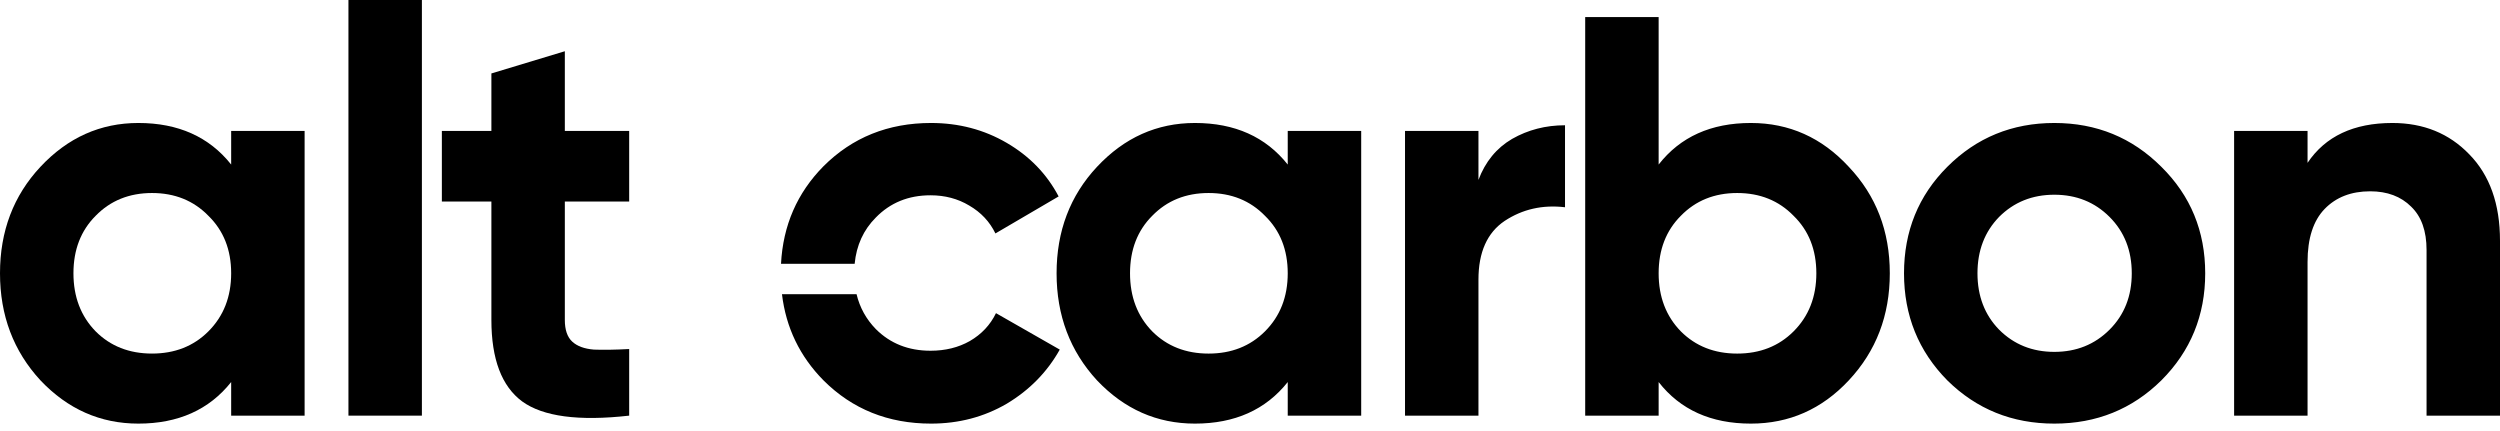
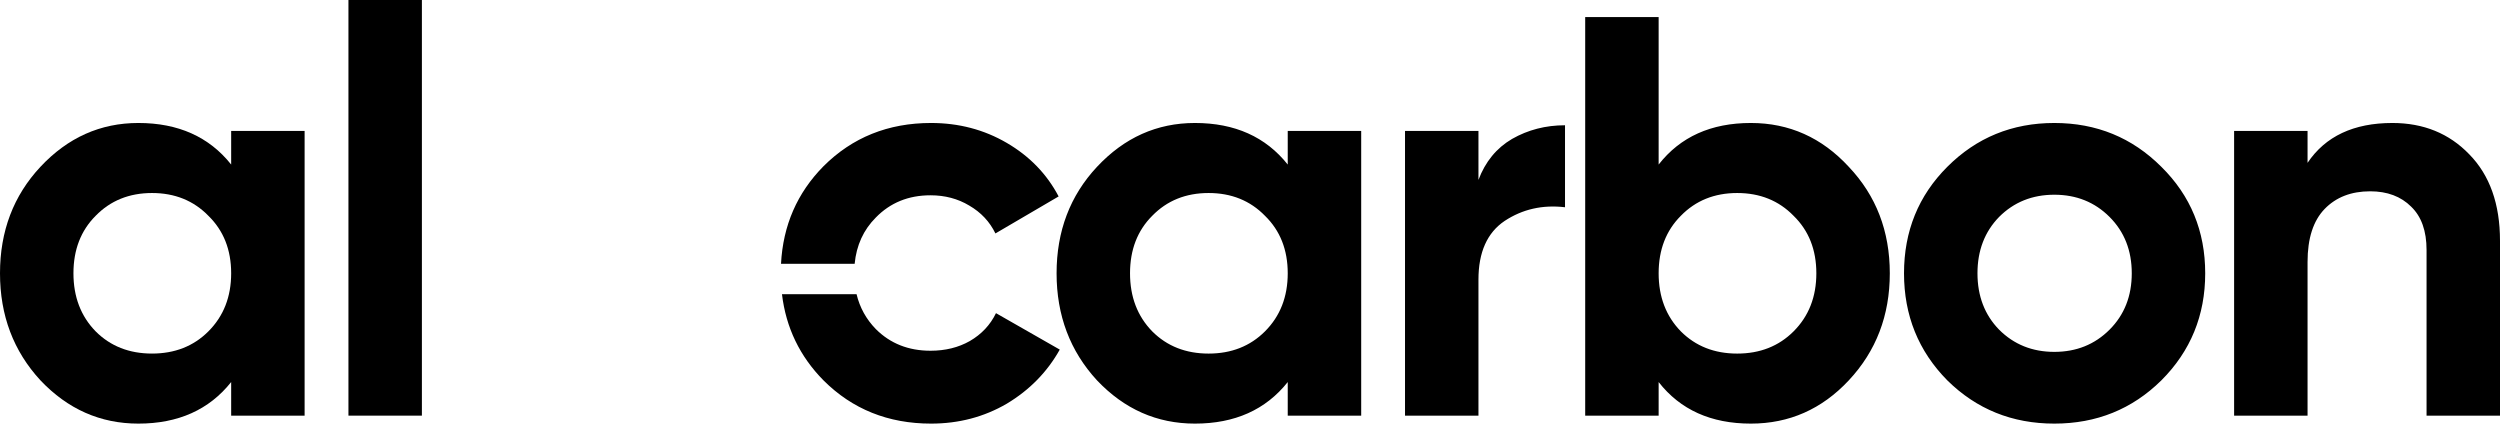
<svg xmlns="http://www.w3.org/2000/svg" width="180" height="31" viewBox="0 0 180 31" fill="none">
  <path d="M16.644 9.429H21.932V29.926H16.644V27.507C15.059 29.502 12.831 30.5 9.962 30.5C7.229 30.5 4.878 29.461 2.911 27.384C0.97 25.28 0 22.711 0 19.677C0 16.644 0.97 14.088 2.911 12.011C4.878 9.907 7.229 8.855 9.962 8.855C12.831 8.855 15.059 9.852 16.644 11.847V9.429ZM6.887 23.859C7.953 24.925 9.306 25.457 10.945 25.457C12.585 25.457 13.938 24.925 15.004 23.859C16.097 22.765 16.644 21.372 16.644 19.677C16.644 17.983 16.097 16.603 15.004 15.537C13.938 14.444 12.585 13.897 10.945 13.897C9.306 13.897 7.953 14.444 6.887 15.537C5.821 16.603 5.288 17.983 5.288 19.677C5.288 21.372 5.821 22.765 6.887 23.859Z" fill="black" />
-   <path d="M25.088 29.926V0H30.376V29.926H25.088Z" fill="black" />
-   <path d="M45.301 14.512H40.668V23.039C40.668 23.749 40.846 24.269 41.201 24.597C41.556 24.925 42.076 25.116 42.759 25.171C43.442 25.198 44.289 25.184 45.301 25.13V29.926C41.666 30.336 39.097 29.994 37.594 28.901C36.118 27.808 35.38 25.854 35.38 23.039V14.512H31.814V9.429H35.38V5.288L40.668 3.689V9.429H45.301V14.512Z" fill="black" />
+   <path d="M25.088 29.926V0H30.376V29.926Z" fill="black" />
  <path fill-rule="evenodd" clip-rule="evenodd" d="M133.114 12.012C131.174 9.907 128.823 8.855 126.063 8.855C123.193 8.855 120.98 9.853 119.422 11.848V1.23H114.134V29.926H119.422V27.508C120.98 29.503 123.193 30.5 126.063 30.5C128.823 30.5 131.174 29.462 133.114 27.385C135.082 25.28 136.066 22.711 136.066 19.678C136.066 16.644 135.082 14.089 133.114 12.012ZM125.079 25.458C123.439 25.458 122.087 24.925 121.021 23.859C119.955 22.766 119.422 21.372 119.422 19.678C119.422 17.983 119.955 16.603 121.021 15.537C122.087 14.444 123.439 13.897 125.079 13.897C126.719 13.897 128.072 14.444 129.138 15.537C130.231 16.603 130.777 17.983 130.777 19.678C130.777 21.372 130.231 22.766 129.138 23.859C128.072 24.925 126.719 25.458 125.079 25.458ZM59.29 27.385C61.367 29.462 63.95 30.5 67.038 30.5C69.033 30.5 70.85 30.022 72.49 29.065C74.13 28.081 75.401 26.783 76.303 25.171L71.711 22.547C71.301 23.394 70.673 24.064 69.826 24.556C69.006 25.02 68.063 25.253 66.997 25.253C65.412 25.253 64.1 24.734 63.061 23.695C62.365 22.98 61.902 22.142 61.672 21.181H56.302C56.589 23.589 57.585 25.657 59.29 27.385ZM56.233 18.994C56.376 16.233 57.395 13.891 59.29 11.971C61.367 9.894 63.95 8.855 67.038 8.855C69.033 8.855 70.85 9.333 72.49 10.29C74.13 11.246 75.373 12.531 76.221 14.143L71.67 16.808C71.26 15.961 70.632 15.291 69.784 14.799C68.965 14.307 68.035 14.061 66.997 14.061C65.412 14.061 64.1 14.594 63.061 15.66C62.171 16.551 61.662 17.662 61.535 18.994H56.233ZM98.006 9.429H92.717V11.848C91.132 9.853 88.905 8.855 86.035 8.855C83.302 8.855 80.952 9.907 78.984 12.012C77.044 14.089 76.074 16.644 76.074 19.678C76.074 22.711 77.044 25.28 78.984 27.385C80.952 29.462 83.302 30.5 86.035 30.5C88.905 30.5 91.132 29.503 92.717 27.508V29.926H98.006V9.429ZM87.019 25.458C85.379 25.458 84.026 24.925 82.961 23.859C81.895 22.766 81.362 21.372 81.362 19.678C81.362 17.983 81.895 16.603 82.961 15.537C84.026 14.444 85.379 13.897 87.019 13.897C88.659 13.897 90.012 14.444 91.078 15.537C92.171 16.603 92.717 17.983 92.717 19.678C92.717 21.372 92.171 22.766 91.078 23.859C90.012 24.925 88.659 25.458 87.019 25.458ZM106.449 12.954C106.941 11.643 107.748 10.659 108.868 10.003C110.016 9.347 111.287 9.019 112.681 9.019V14.922C111.068 14.731 109.62 15.059 108.335 15.906C107.078 16.753 106.449 18.161 106.449 20.129V29.926H101.161V9.429H106.449V12.954ZM155.619 27.385C153.515 29.462 150.946 30.5 147.912 30.5C144.878 30.5 142.309 29.462 140.205 27.385C138.128 25.28 137.089 22.711 137.089 19.678C137.089 16.644 138.128 14.089 140.205 12.012C142.309 9.907 144.878 8.855 147.912 8.855C150.946 8.855 153.515 9.907 155.619 12.012C157.723 14.089 158.775 16.644 158.775 19.678C158.775 22.711 157.723 25.28 155.619 27.385ZM143.936 23.736C145.001 24.802 146.327 25.335 147.912 25.335C149.497 25.335 150.823 24.802 151.888 23.736C152.954 22.67 153.487 21.317 153.487 19.678C153.487 18.038 152.954 16.685 151.888 15.619C150.823 14.553 149.497 14.02 147.912 14.02C146.327 14.02 145.001 14.553 143.936 15.619C142.897 16.685 142.378 18.038 142.378 19.678C142.378 21.317 142.897 22.67 143.936 23.736ZM177.787 11.11C176.338 9.607 174.493 8.855 172.252 8.855C169.465 8.855 167.429 9.812 166.144 11.725V9.429H160.856V29.926H166.144V18.858C166.144 17.163 166.554 15.893 167.374 15.045C168.194 14.198 169.287 13.774 170.654 13.774C171.883 13.774 172.867 14.143 173.605 14.881C174.343 15.592 174.712 16.63 174.712 17.997V29.926H180V17.341C180 14.69 179.262 12.613 177.787 11.11Z" fill="black" />
</svg>